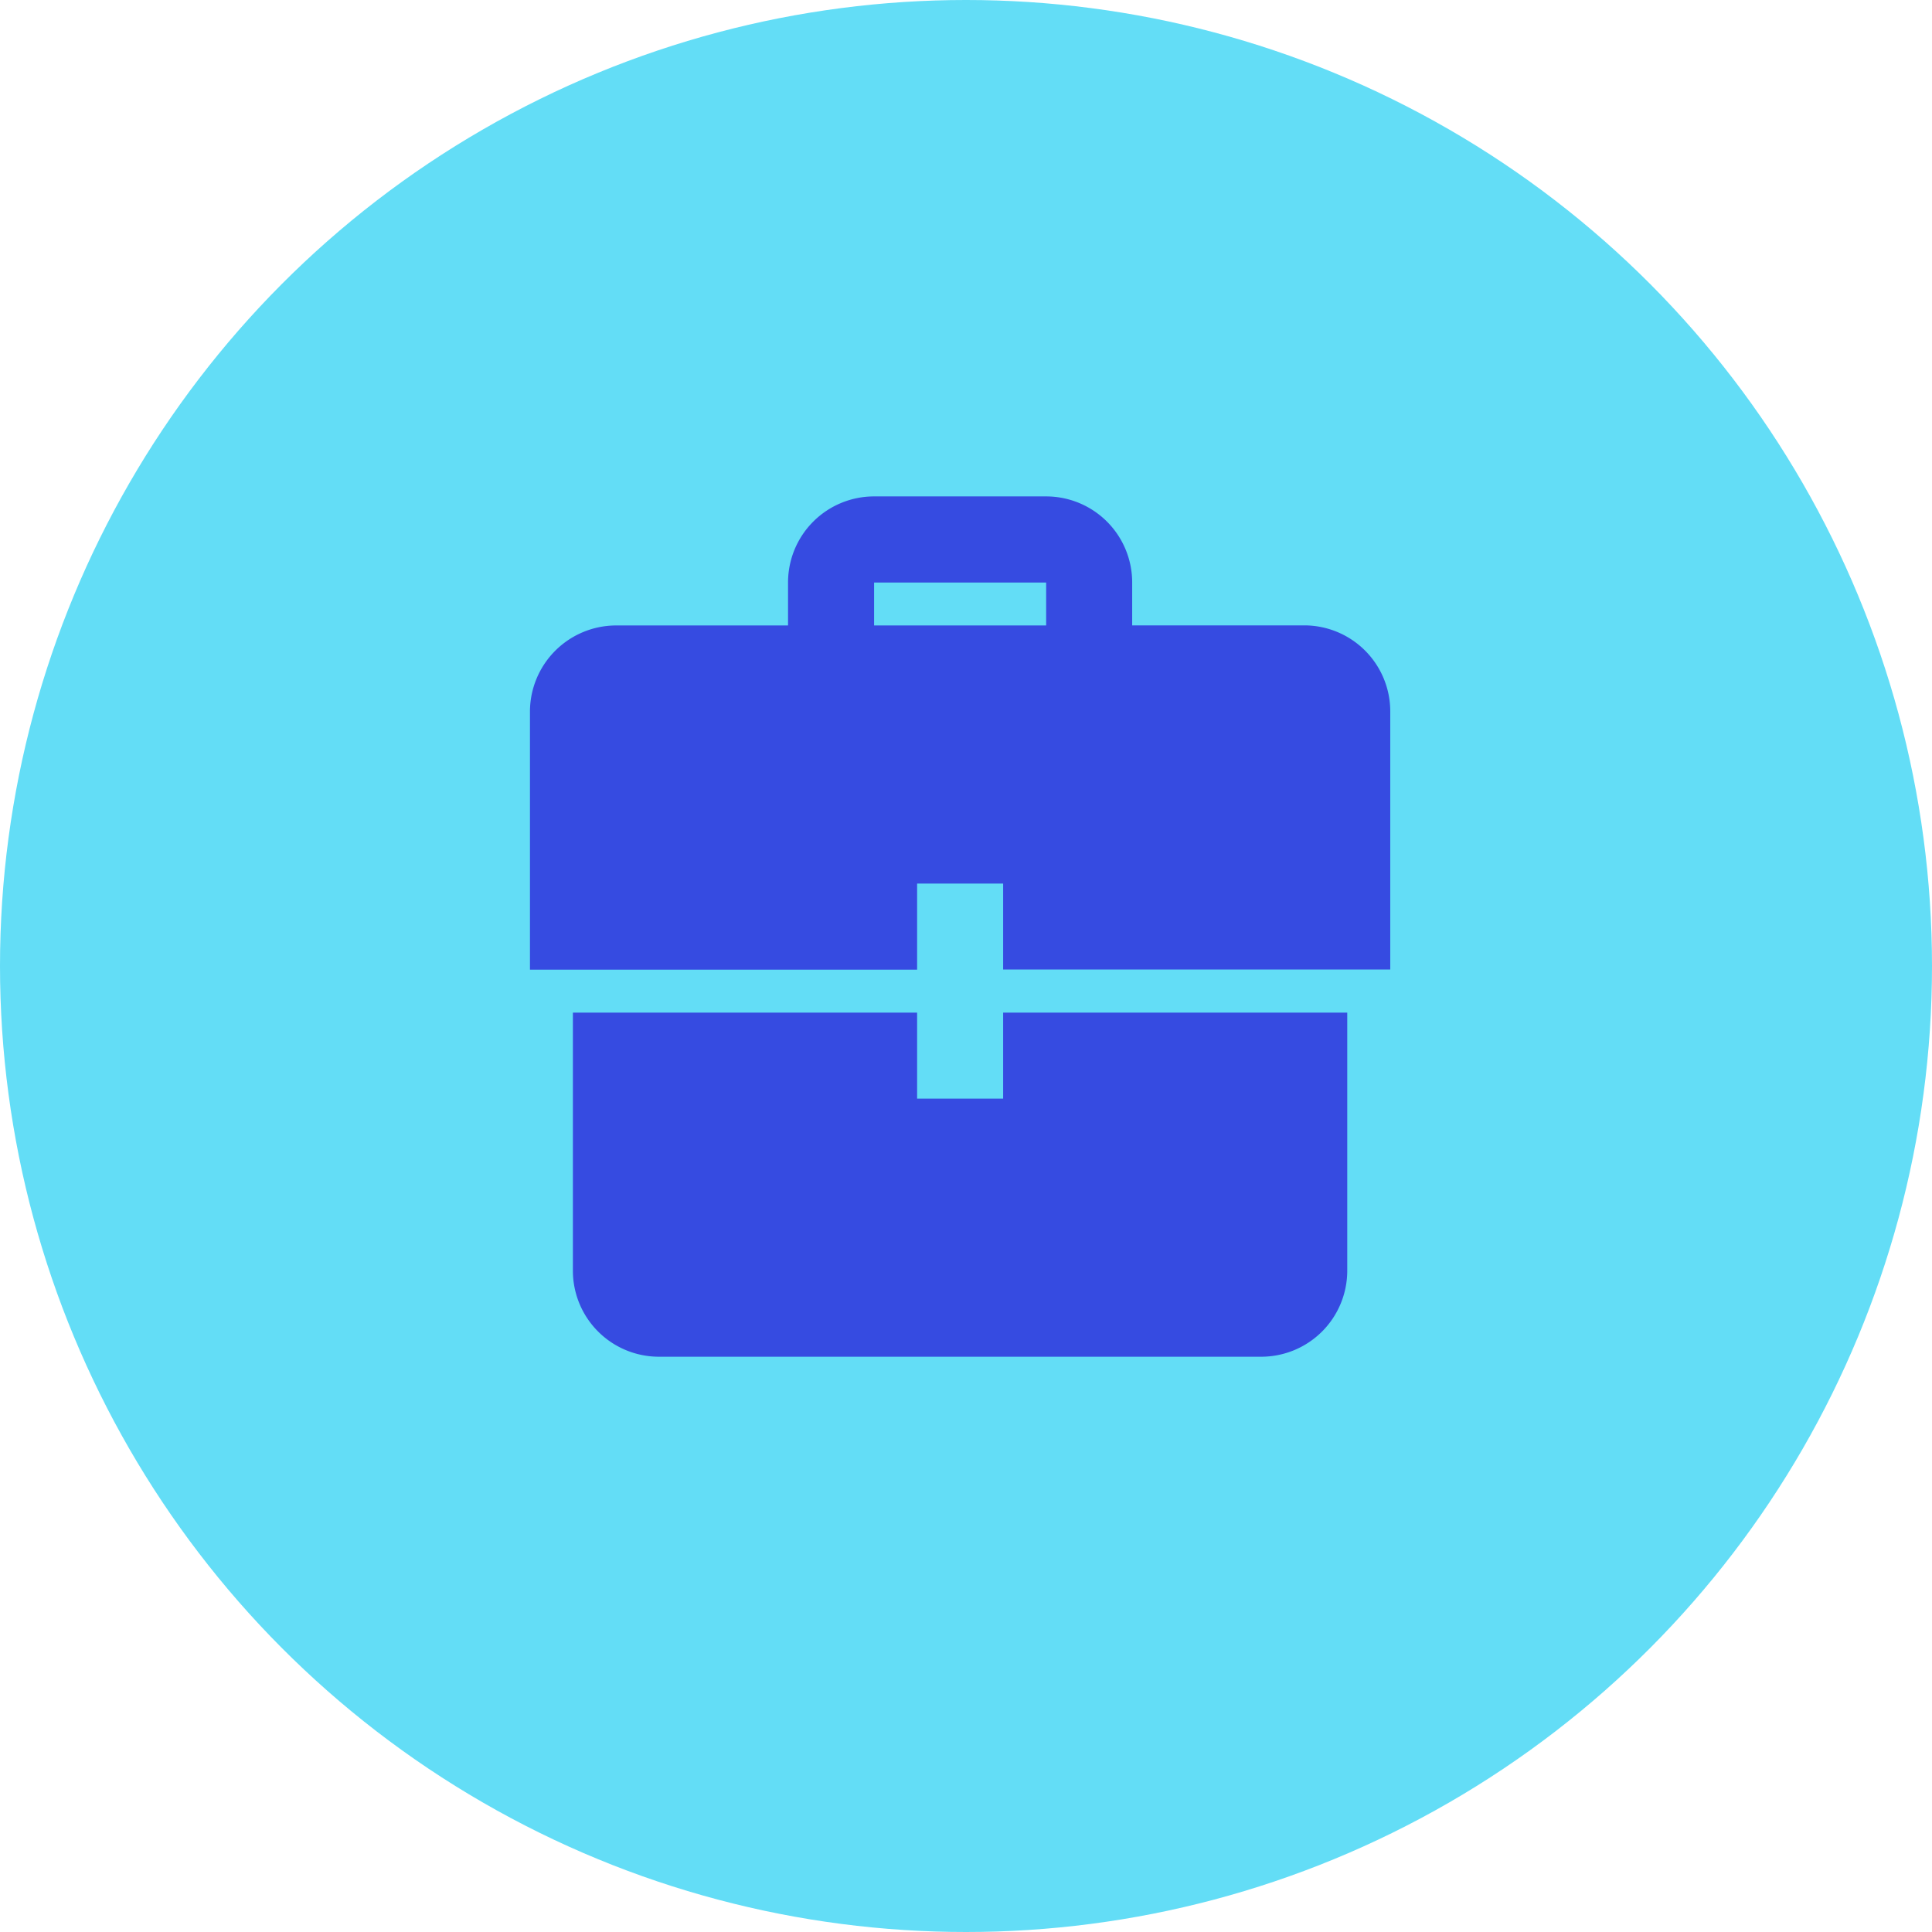
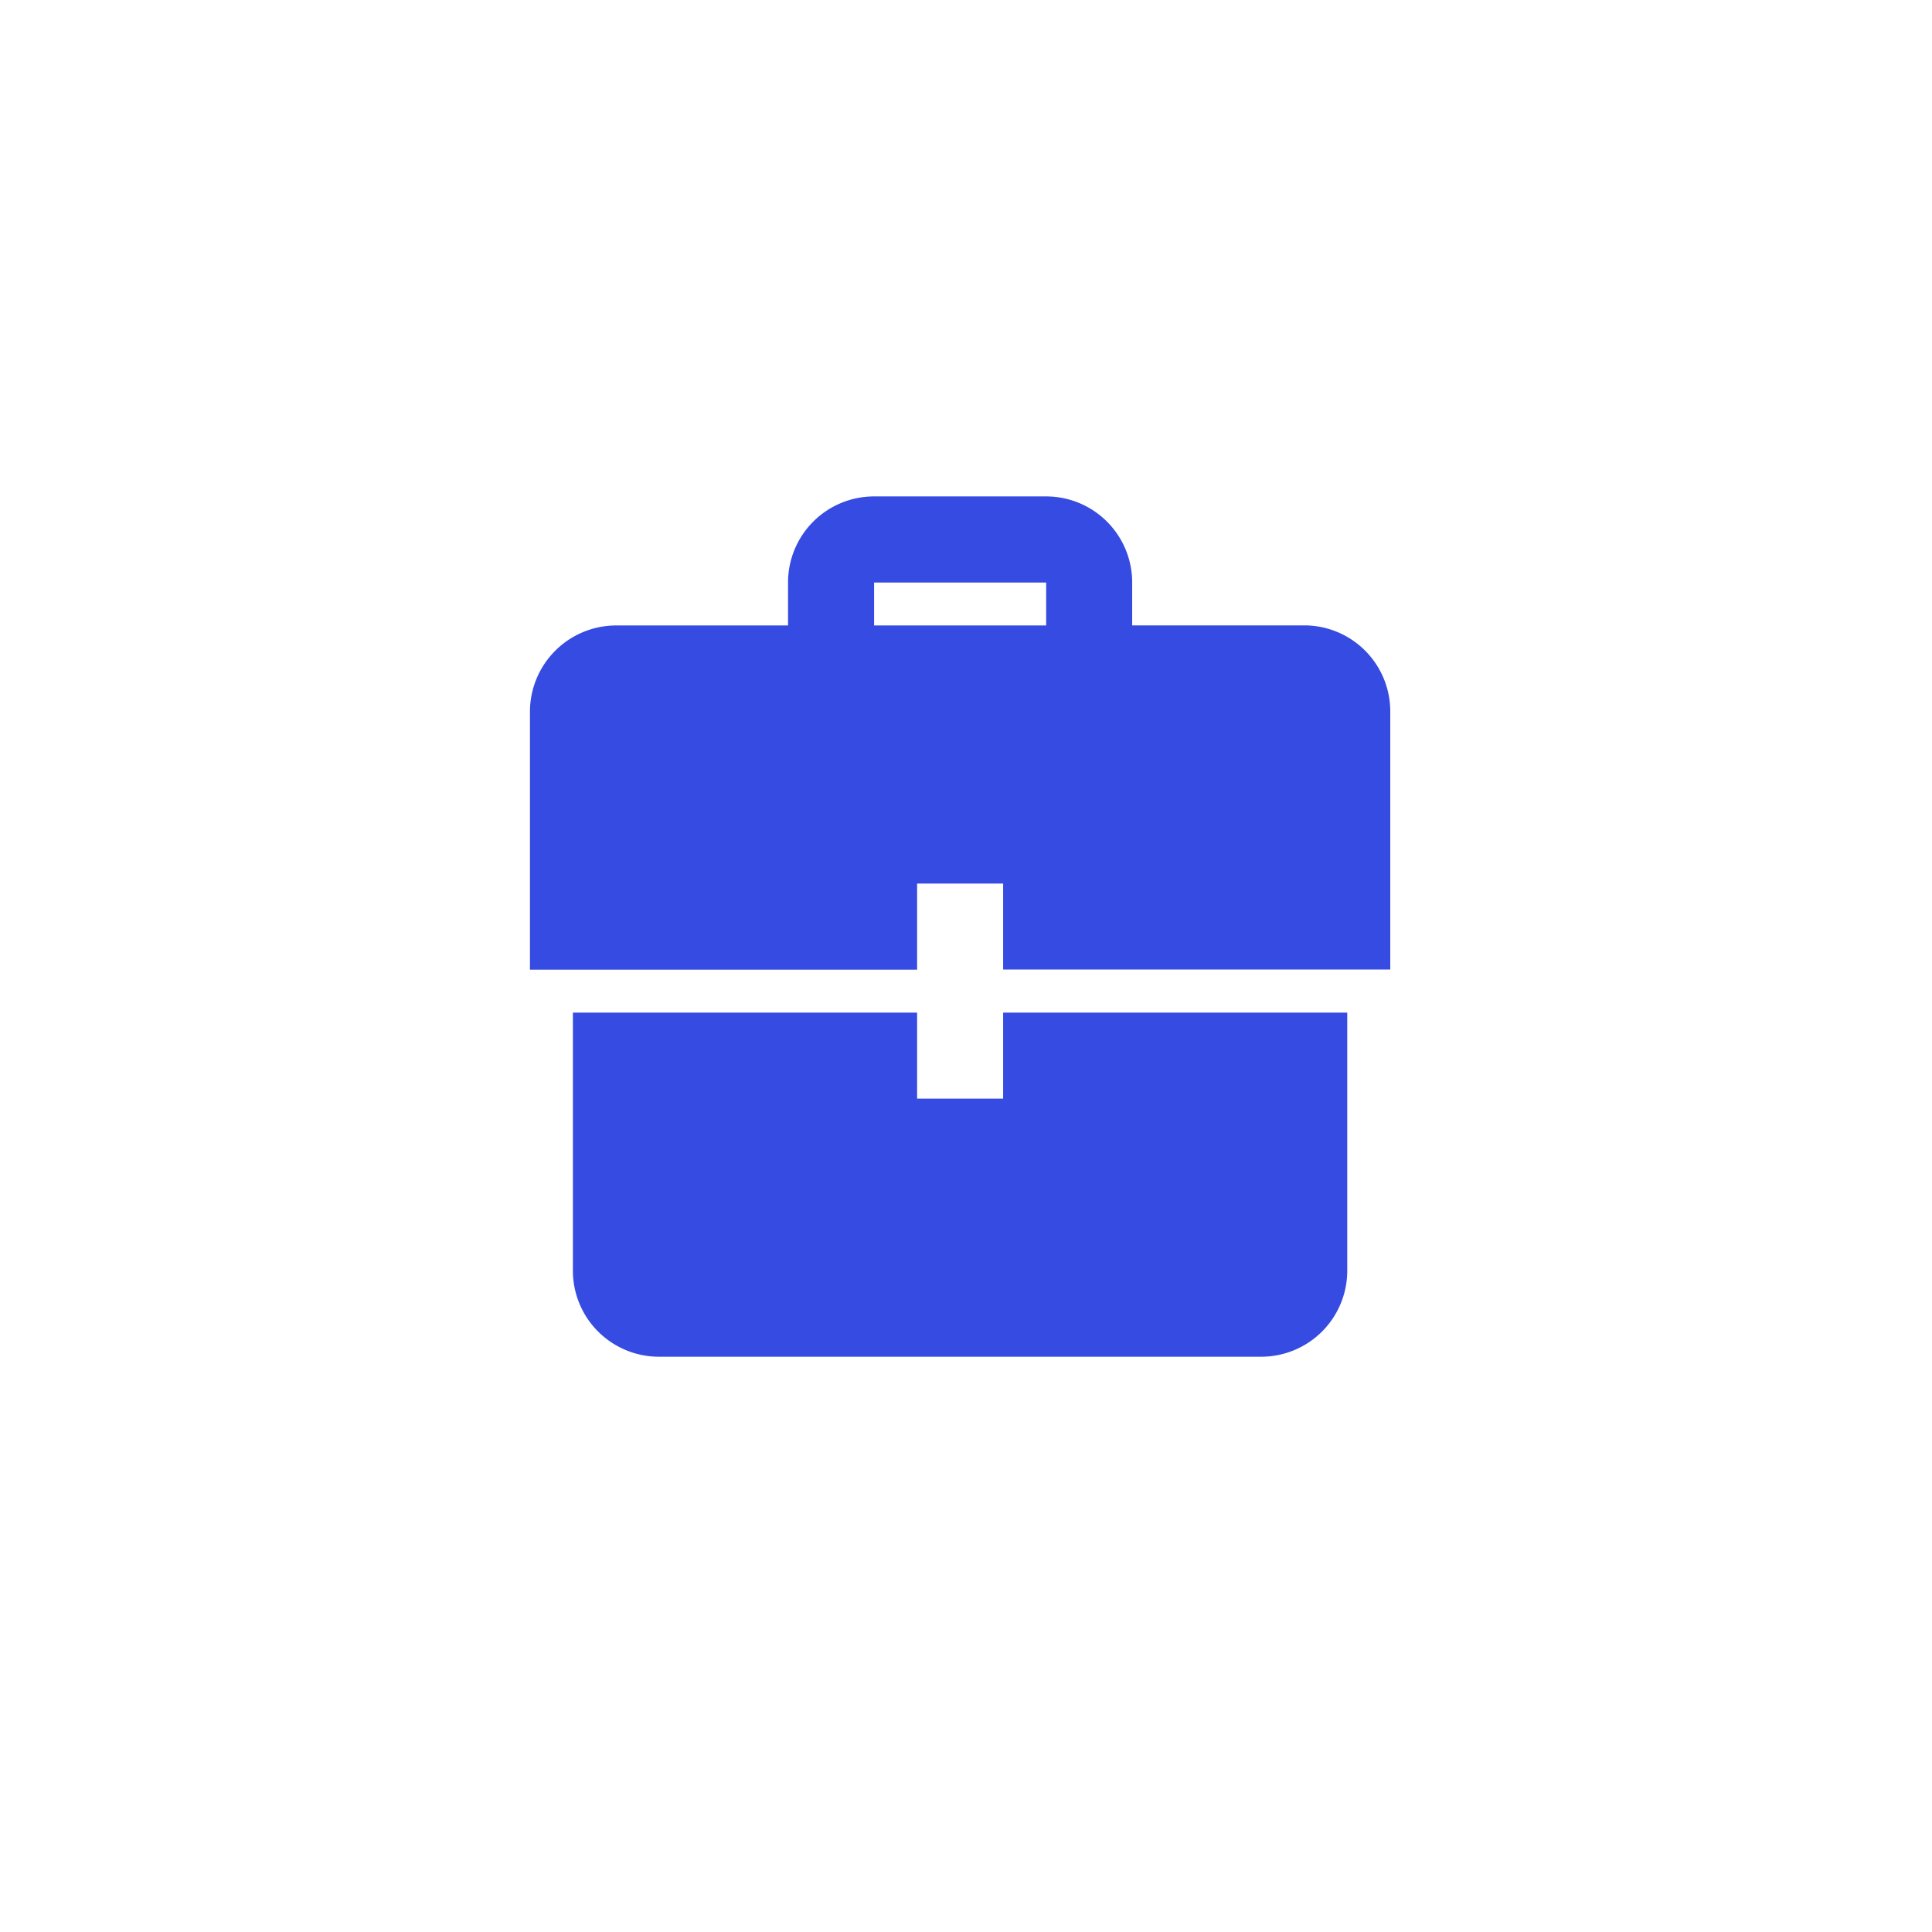
<svg xmlns="http://www.w3.org/2000/svg" width="72" height="72" viewBox="0 0 72 72">
  <g transform="translate(-1072 -13478)">
-     <circle cx="36" cy="36" r="36" transform="translate(1072 13478)" fill="#63ddf6" />
    <path d="M14.428,19.237H1.6v9.618a3.206,3.206,0,0,0,3.206,3.206H27.252a3.206,3.206,0,0,0,3.206-3.206V19.237H17.634v3.206H14.428Zm0-1.6H0V8.015A3.216,3.216,0,0,1,3.206,4.809H9.618v-1.6A3.206,3.206,0,0,1,12.825,0h6.412a3.206,3.206,0,0,1,3.206,3.206v1.6h6.412a3.206,3.206,0,0,1,3.206,3.206v9.618H17.634V14.428H14.428ZM19.237,4.809v-1.6H12.825v1.6Z" transform="translate(1091.75 13496.5)" fill="#364be1" />
  </g>
</svg>